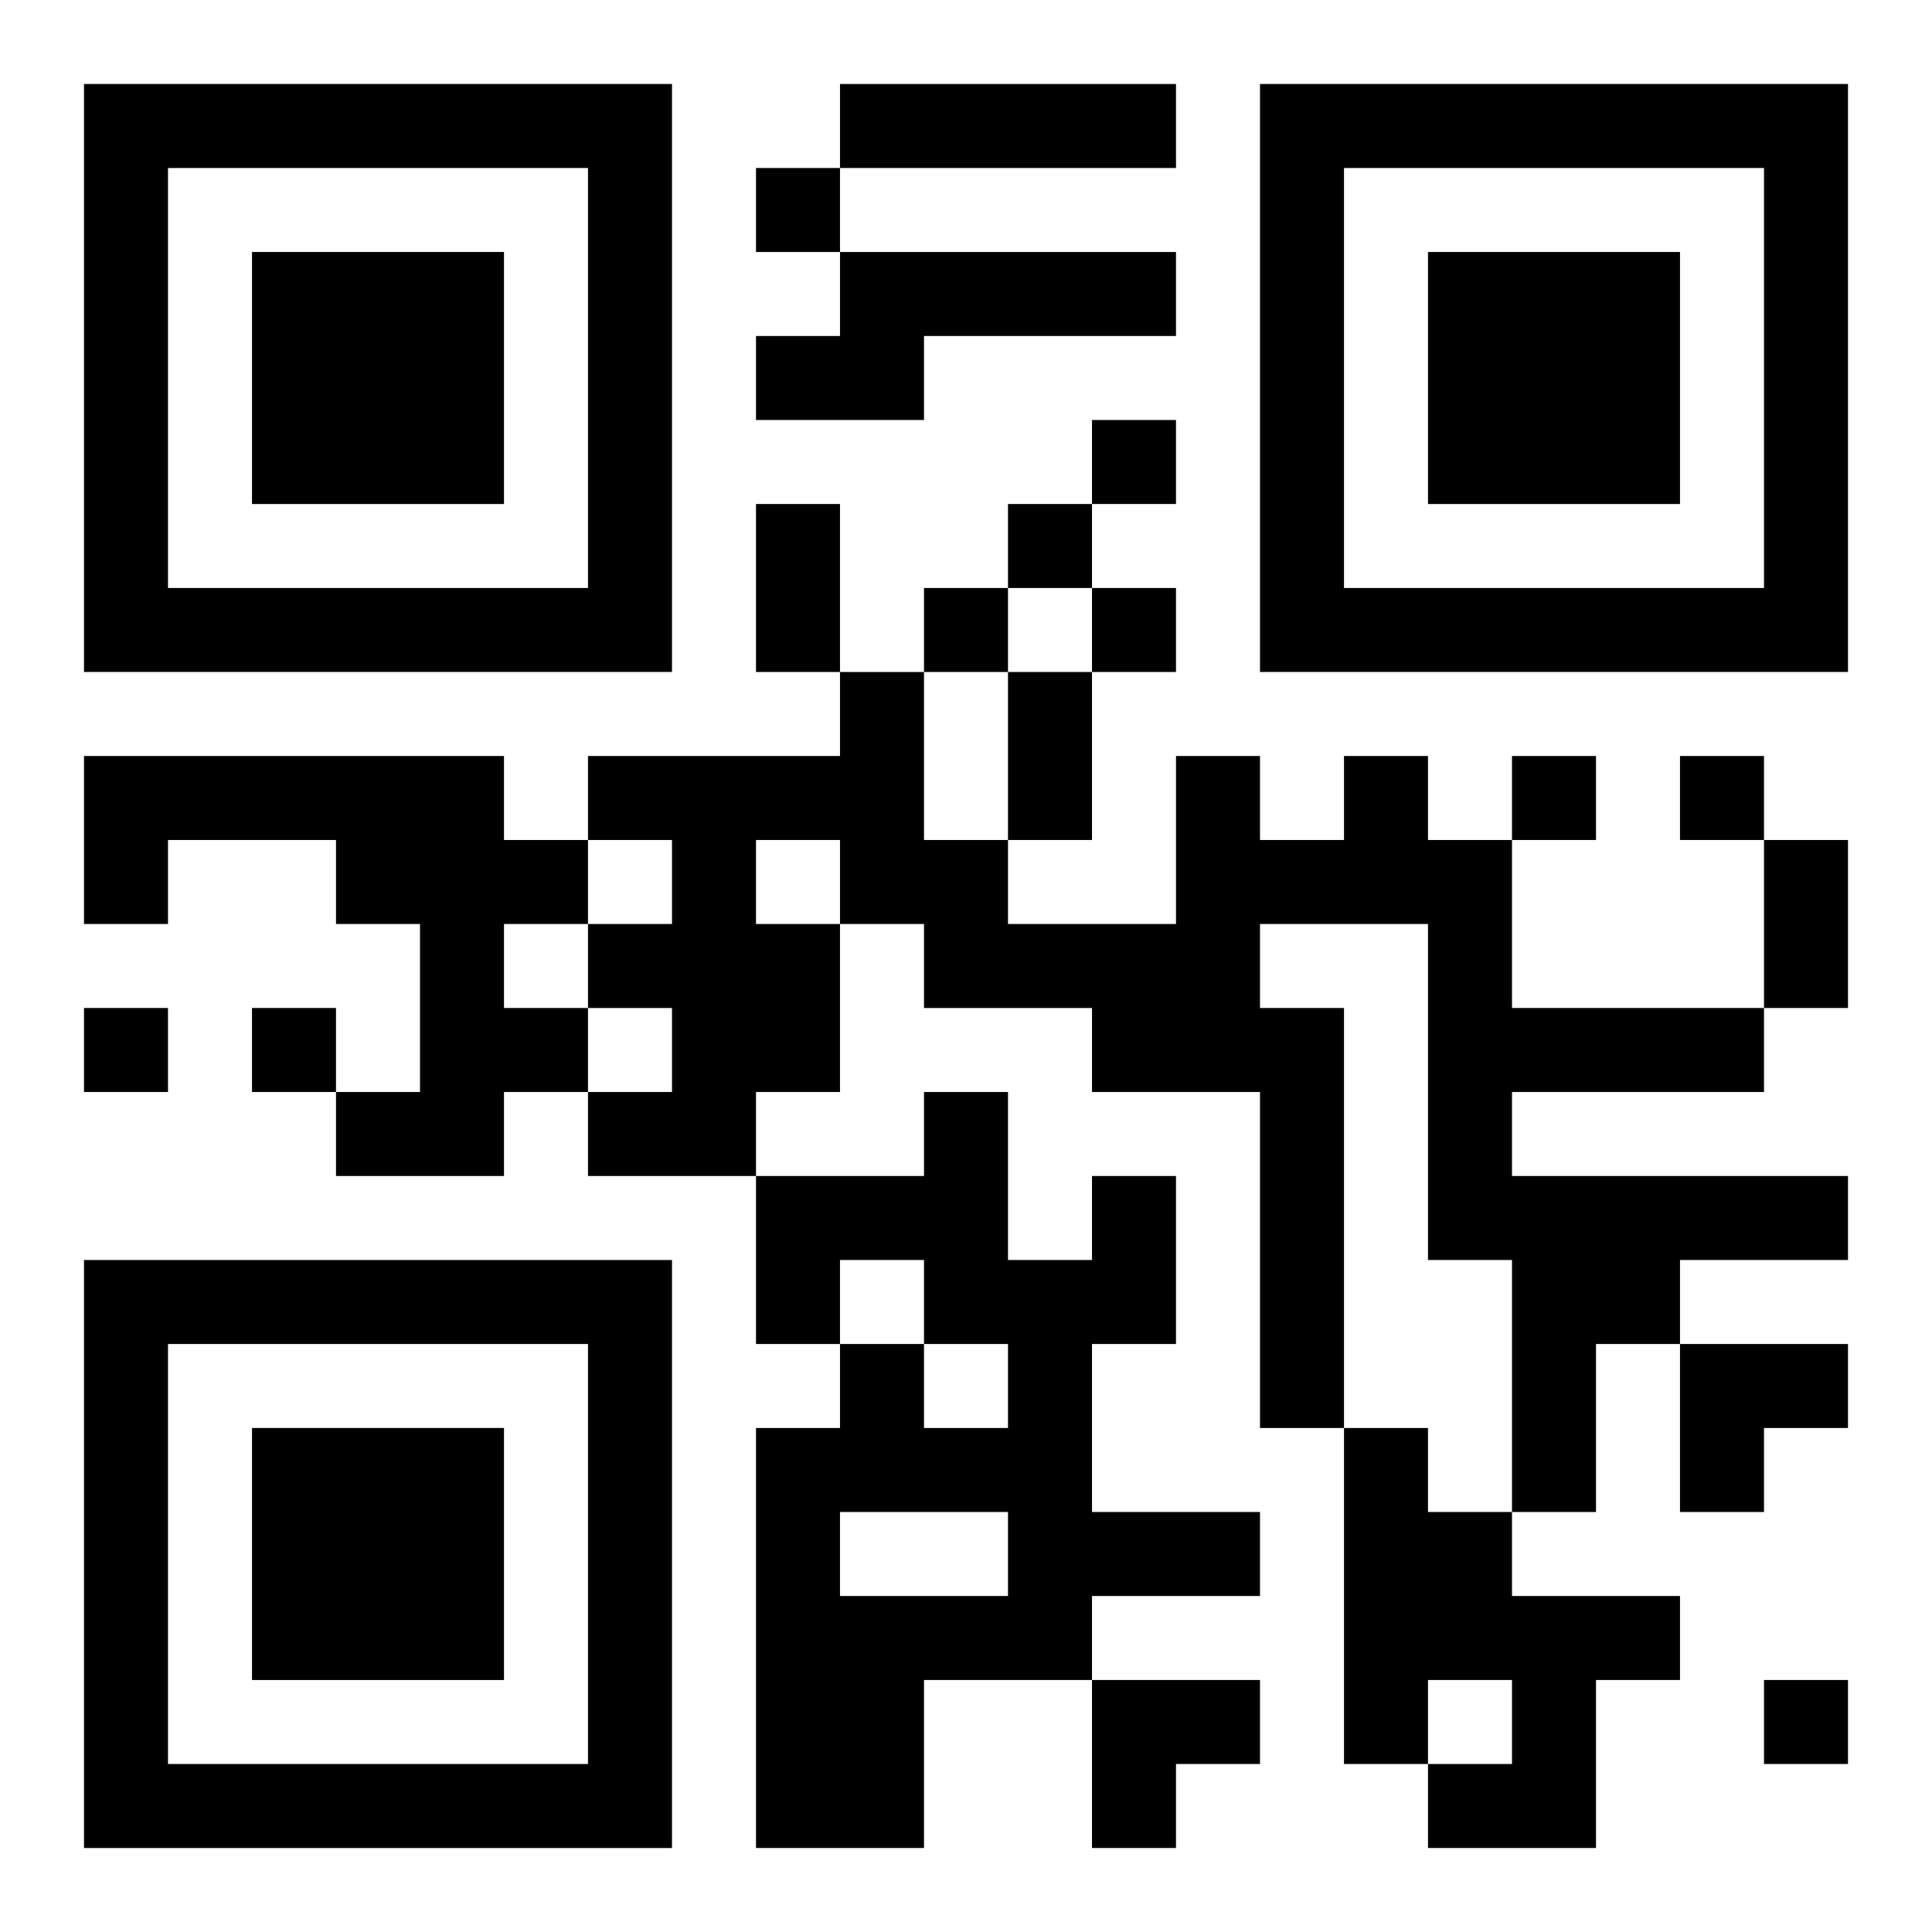
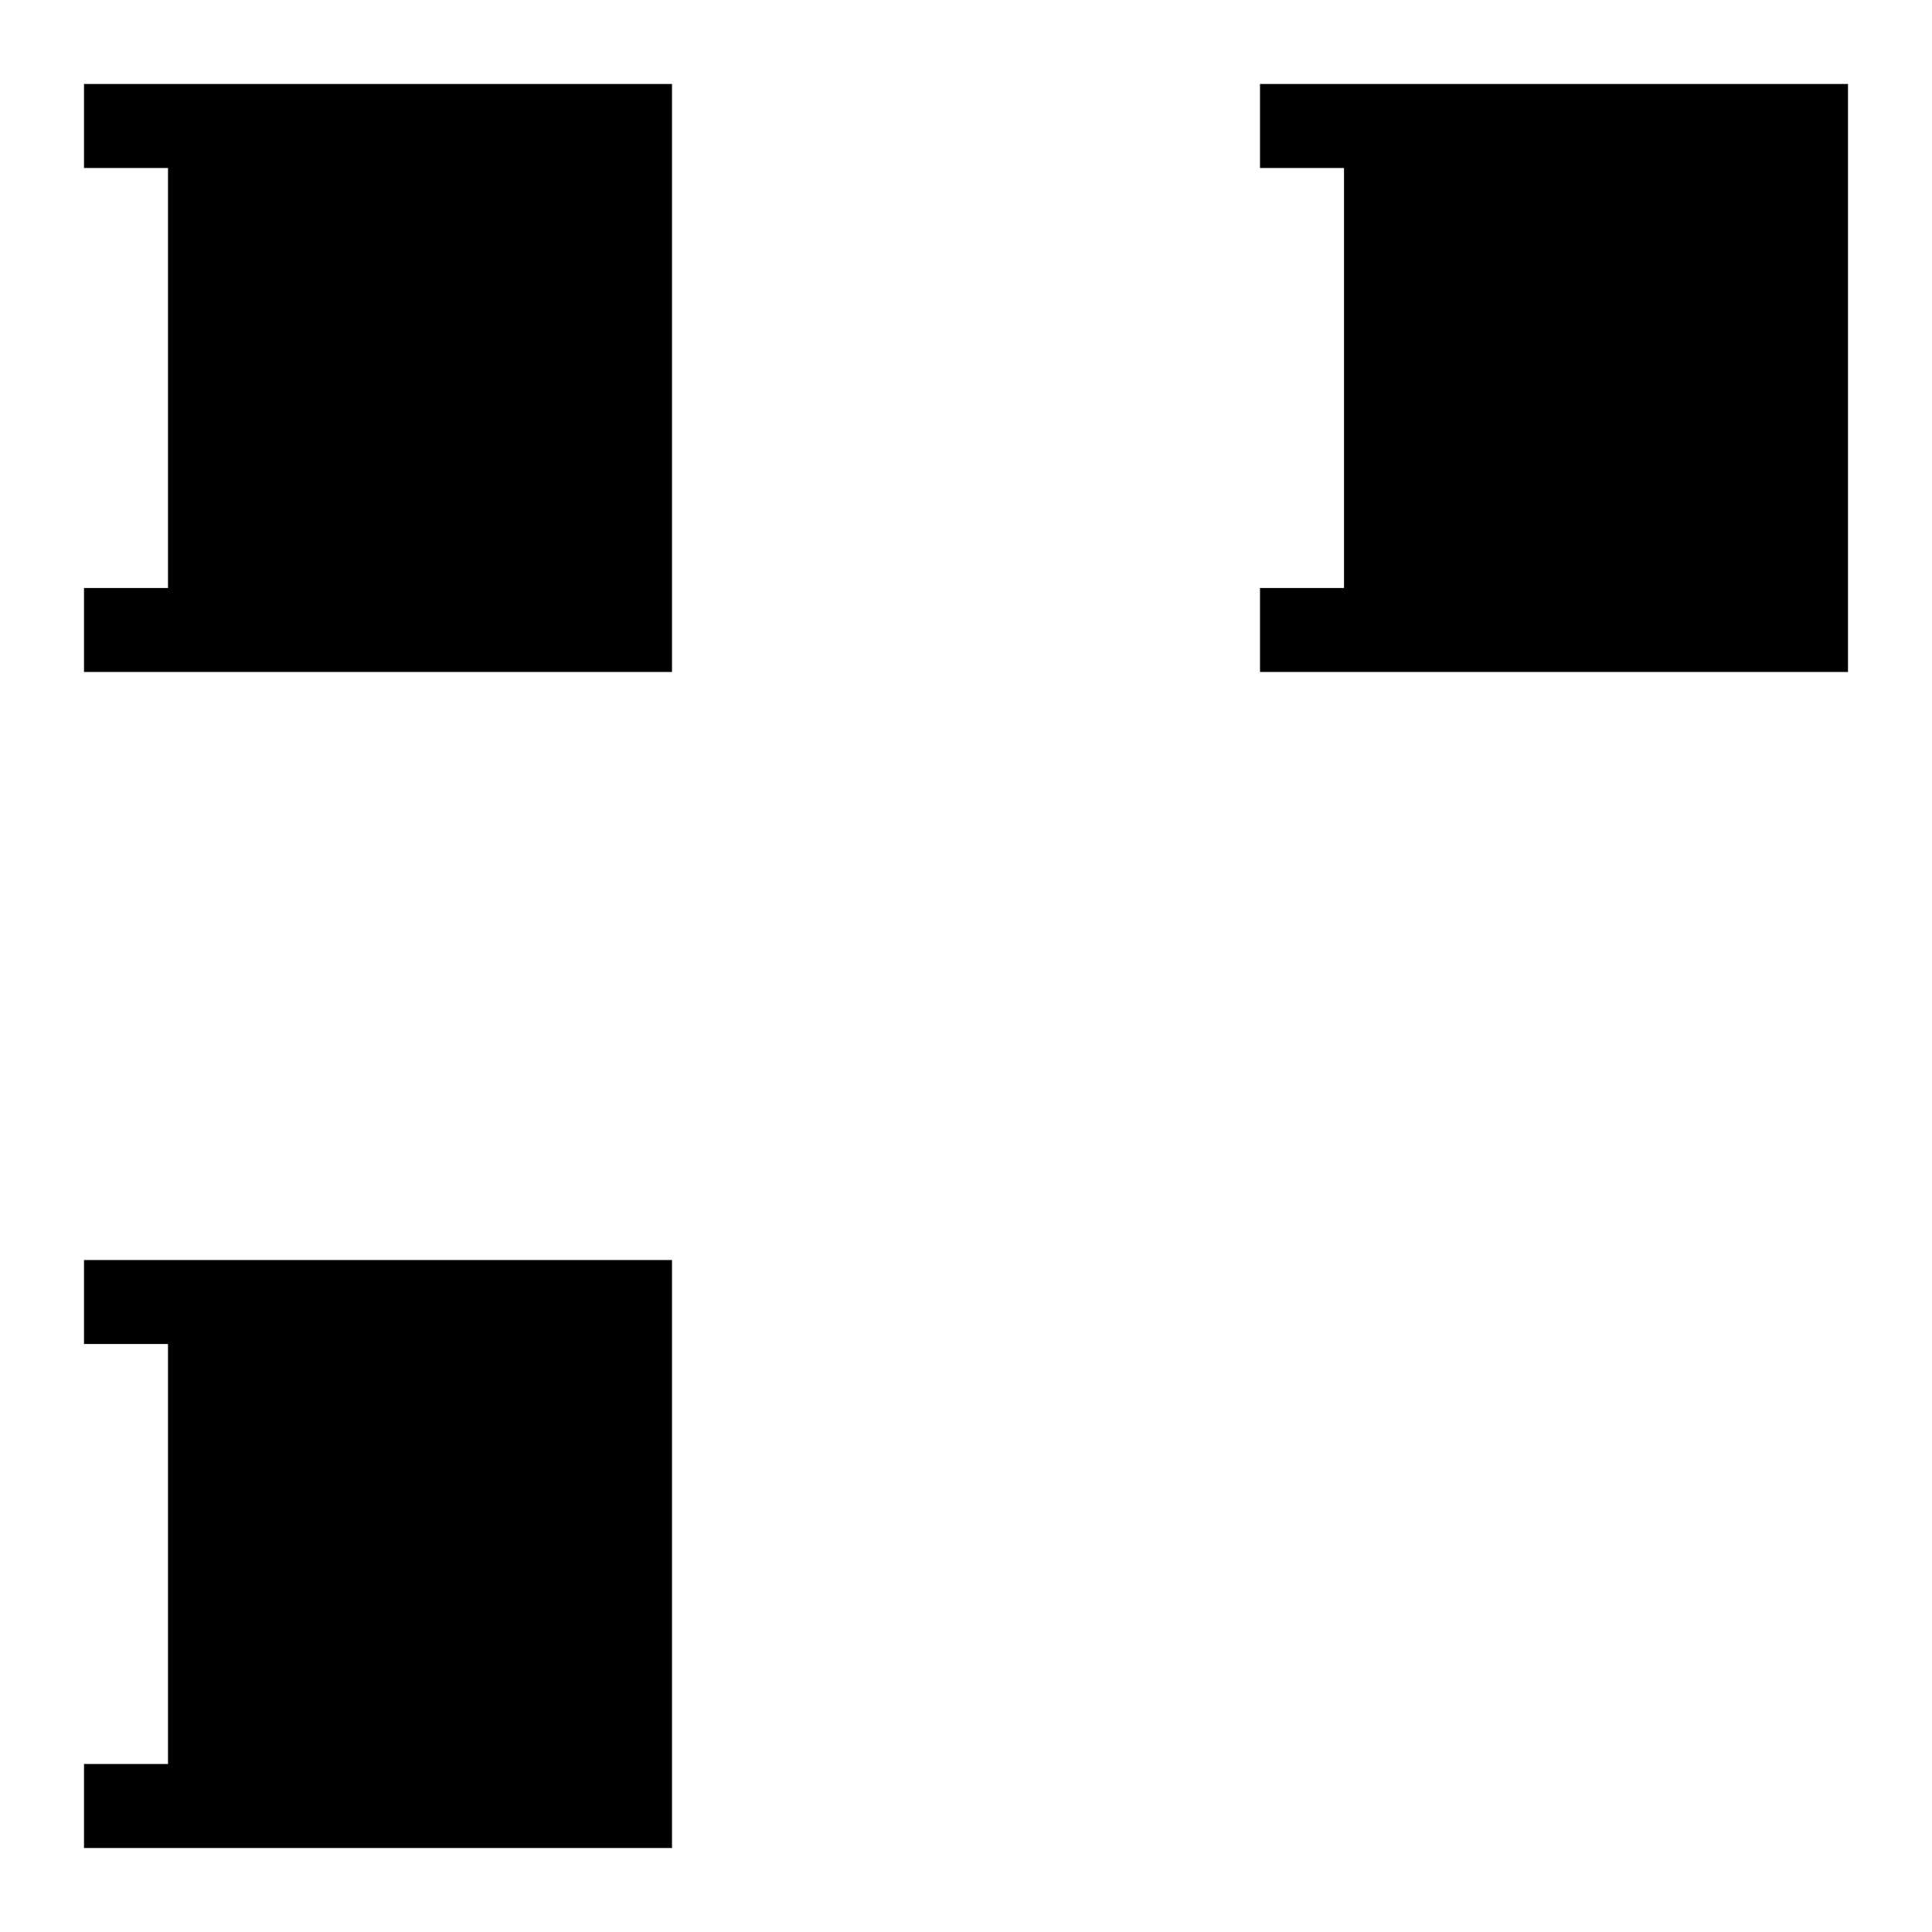
<svg xmlns="http://www.w3.org/2000/svg" xmlns:xlink="http://www.w3.org/1999/xlink" width="250" height="250" baseProfile="full" version="1.1" viewBox="-1 -1 23 23">
  <symbol id="a">
-     <path d="m0 7v7h7v-7h-7zm1 1h5v5h-5v-5zm1 1v3h3v-3h-3z" />
+     <path d="m0 7v7h7v-7h-7zm1 1v5h-5v-5zm1 1v3h3v-3h-3z" />
  </symbol>
  <use y="-7" xlink:href="#a" />
  <use y="7" xlink:href="#a" />
  <use x="14" y="-7" xlink:href="#a" />
-   <path d="m9 0h4v1h-4v-1m0 2h4v1h-3v1h-2v-1h1v-1m-9 6h5v1h1v1h-1v1h1v1h-1v1h-2v-1h1v-2h-1v-1h-2v1h-1v-2m15 0h1v1h1v2h3v1h-3v1h4v1h-2v1h-1v2h-1v-3h-1v-4h-2v1h1v5h-1v-4h-2v-1h-2v-1h-1v2h-1v1h-2v-1h1v-1h-1v-1h1v-1h-1v-1h3v-1h1v2h1v1h2v-2h1v1h1v-1m-7 1v1h1v-1h-1m4 4h1v2h-1v2h2v1h-2v1h-2v2h-2v-5h1v-1h1v1h1v-1h-1v-1h-1v1h-1v-2h2v-1h1v2h1v-1m-3 4v1h2v-1h-2m6-1h1v1h1v1h2v1h-1v2h-2v-1h1v-1h-1v1h-1v-4m-7-15v1h1v-1h-1m4 3v1h1v-1h-1m-1 1v1h1v-1h-1m-1 1v1h1v-1h-1m2 0v1h1v-1h-1m5 2v1h1v-1h-1m2 0v1h1v-1h-1m-19 3v1h1v-1h-1m2 0v1h1v-1h-1m18 8v1h1v-1h-1m-12-14h1v2h-1v-2m3 2h1v2h-1v-2m9 2h1v2h-1v-2m-1 6h2v1h-1v1h-1zm-7 4h2v1h-1v1h-1z" />
</svg>